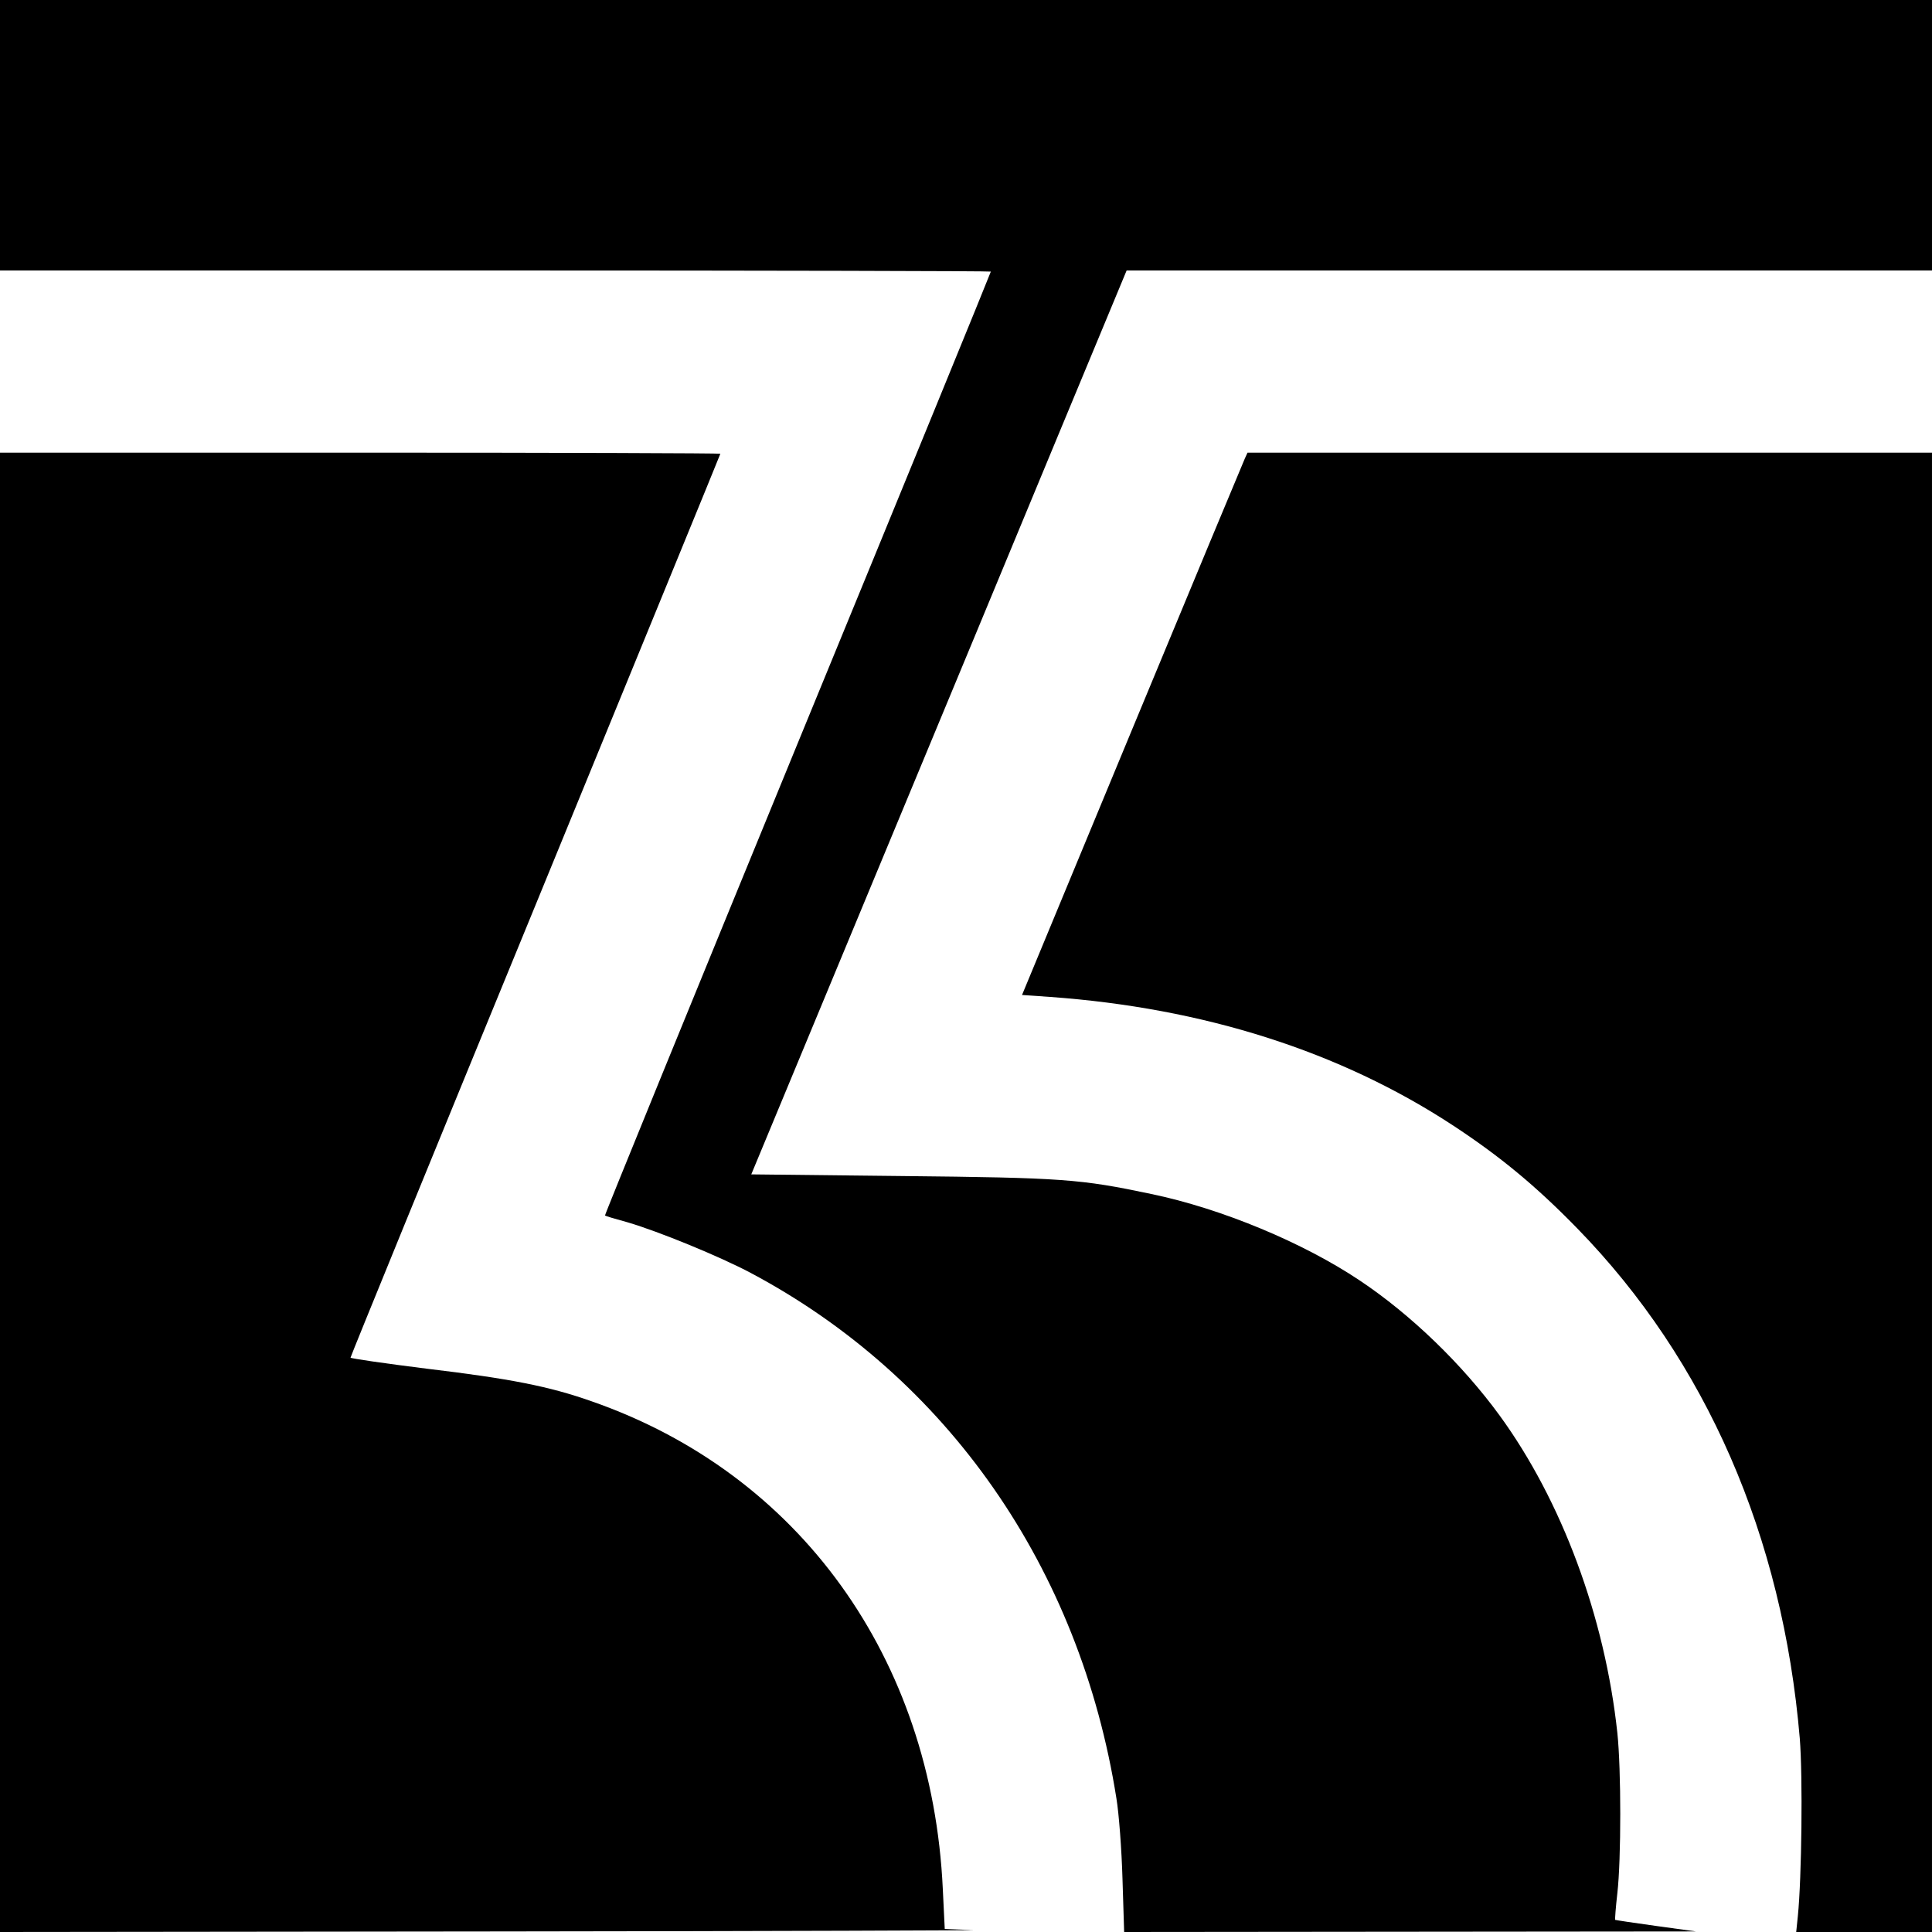
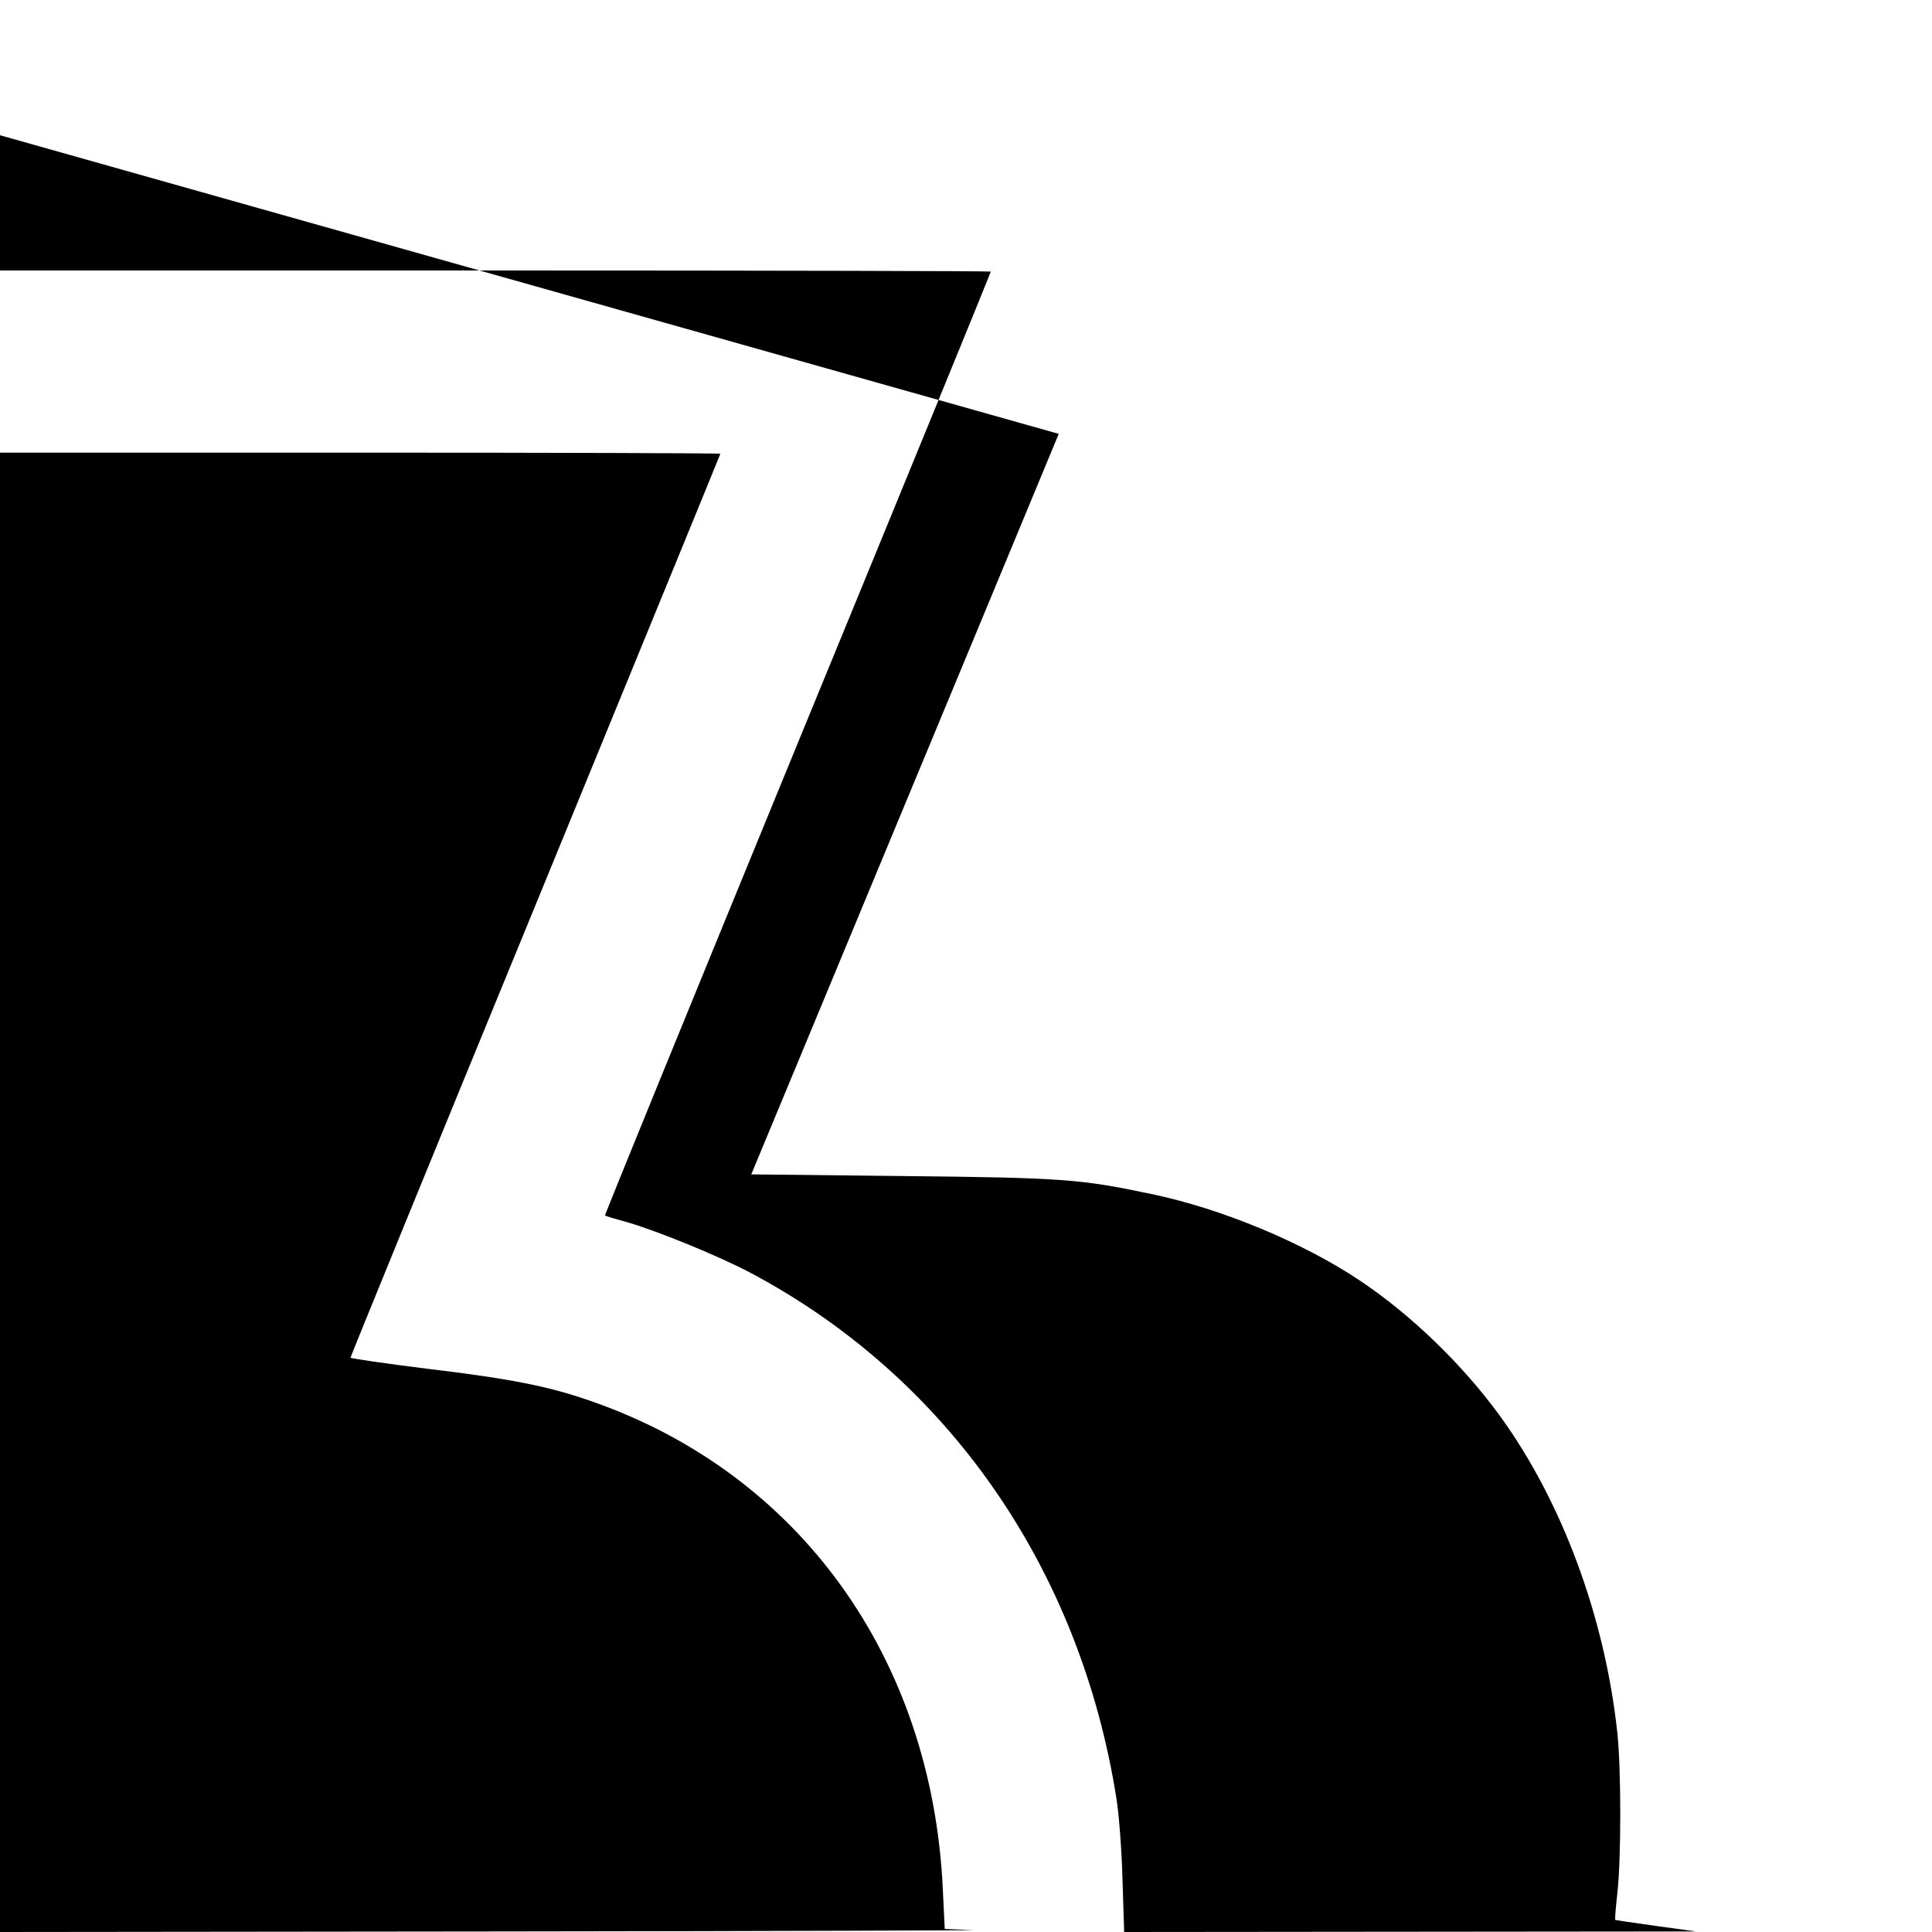
<svg xmlns="http://www.w3.org/2000/svg" version="1.0" width="700pt" height="700pt" viewBox="0 0 700 700" preserveAspectRatio="xMidYMid meet">
  <g transform="translate(0,700) scale(0.1,-0.1)" fill="#000000" stroke="none">
-     <path d="M0 6510 l0 -490 1795 0 c987 0 1795 -2 1795 -4 0 -3 -315 -773 -701 -1712 -385 -938 -699 -1707 -697 -1708 2 -2 39 -13 83 -25 112 -33 332 -123 445 -183 713 -379 1193 -1069 1325 -1904 9 -54 19 -186 22 -292 l6 -192 1036 1 1036 1 -145 20 c-80 11 -146 21 -148 22 -1 2 2 45 8 97 14 123 14 447 0 580 -45 420 -201 841 -427 1151 -135 185 -321 365 -507 489 -205 137 -500 260 -755 313 -256 54 -319 59 -903 65 l-546 6 434 1045 c239 575 545 1312 680 1638 l246 592 1459 0 1459 0 0 490 0 490 -3500 0 -3500 0 0 -490z" />
+     <path d="M0 6510 l0 -490 1795 0 c987 0 1795 -2 1795 -4 0 -3 -315 -773 -701 -1712 -385 -938 -699 -1707 -697 -1708 2 -2 39 -13 83 -25 112 -33 332 -123 445 -183 713 -379 1193 -1069 1325 -1904 9 -54 19 -186 22 -292 l6 -192 1036 1 1036 1 -145 20 c-80 11 -146 21 -148 22 -1 2 2 45 8 97 14 123 14 447 0 580 -45 420 -201 841 -427 1151 -135 185 -321 365 -507 489 -205 137 -500 260 -755 313 -256 54 -319 59 -903 65 l-546 6 434 1045 c239 575 545 1312 680 1638 z" />
    <path d="M0 2680 l0 -2680 1813 2 c996 1 1767 4 1711 5 l-101 4 -7 144 c-39 838 -520 1506 -1273 1768 -153 54 -295 82 -597 118 -152 19 -276 37 -276 40 0 4 301 741 670 1639 368 898 670 1634 670 1636 0 2 -587 4 -1305 4 l-1305 0 0 -2680z" />
-     <path d="M4510 5338 c-6 -13 -190 -455 -409 -983 l-398 -960 101 -7 c557 -40 1051 -197 1461 -466 169 -111 300 -219 450 -373 467 -479 744 -1115 806 -1848 11 -139 7 -503 -7 -643 l-6 -58 246 0 246 0 0 2680 0 2680 -1240 0 -1240 0 -10 -22z" />
  </g>
</svg>